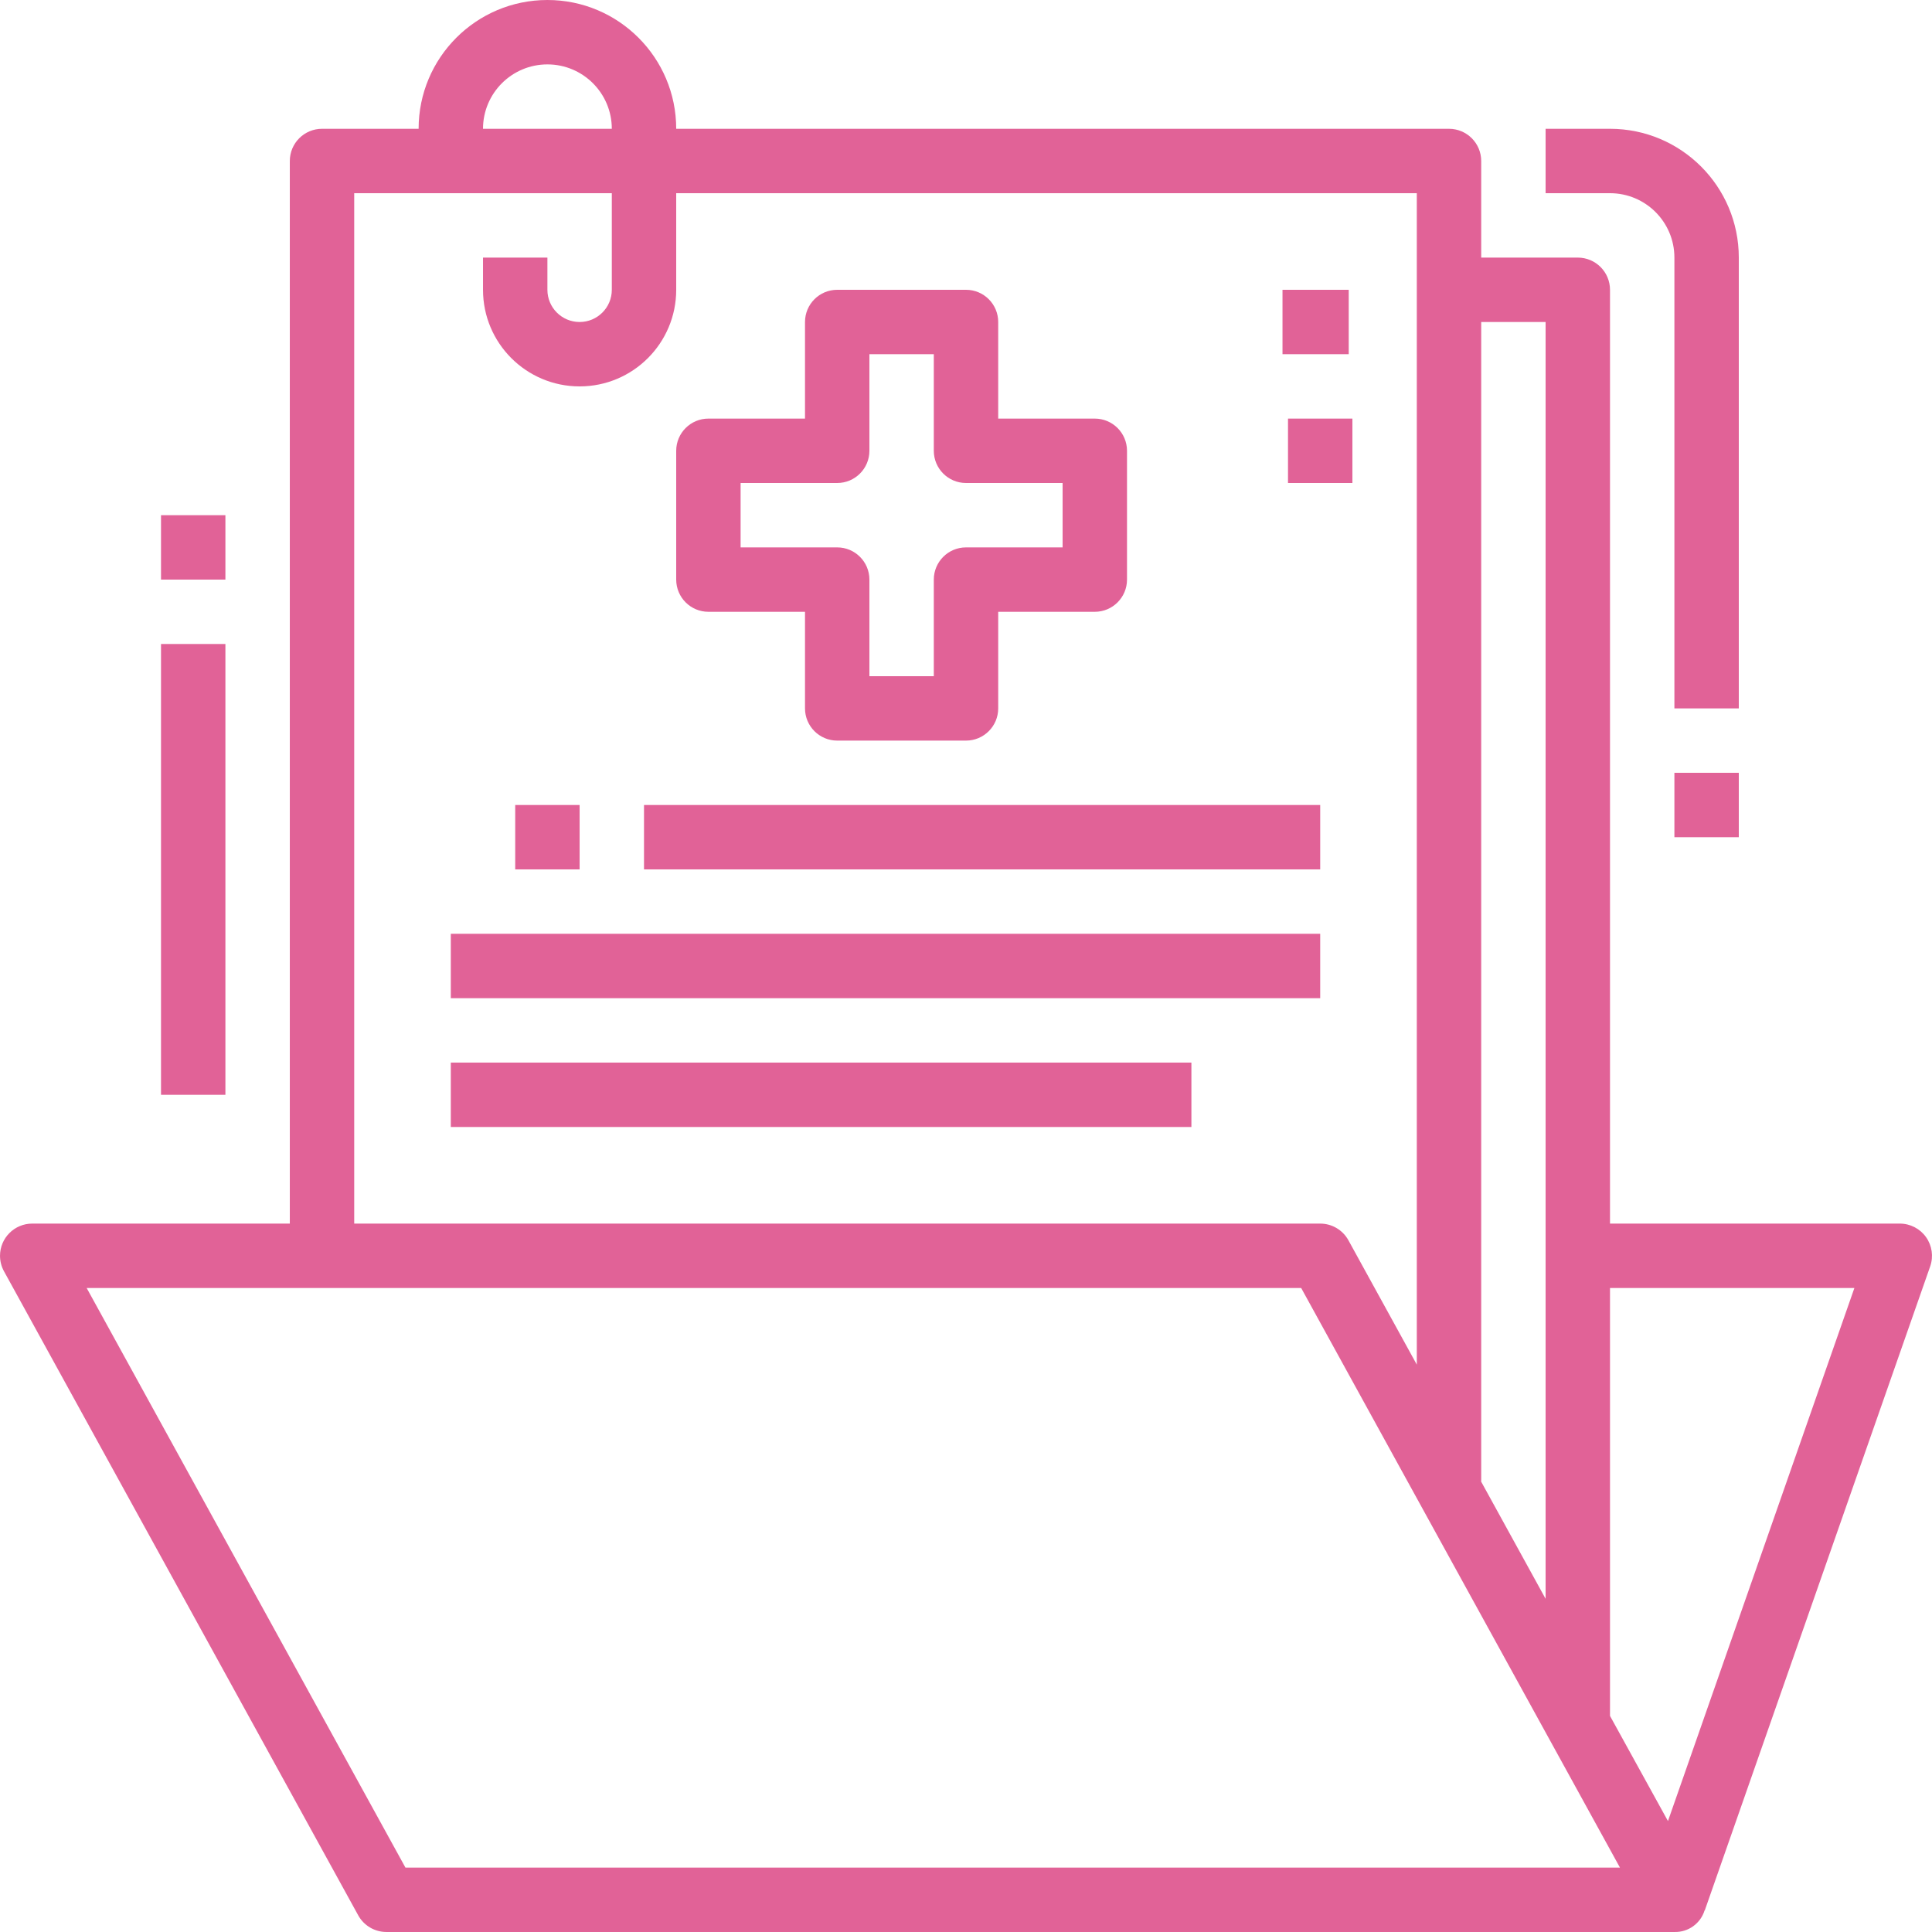
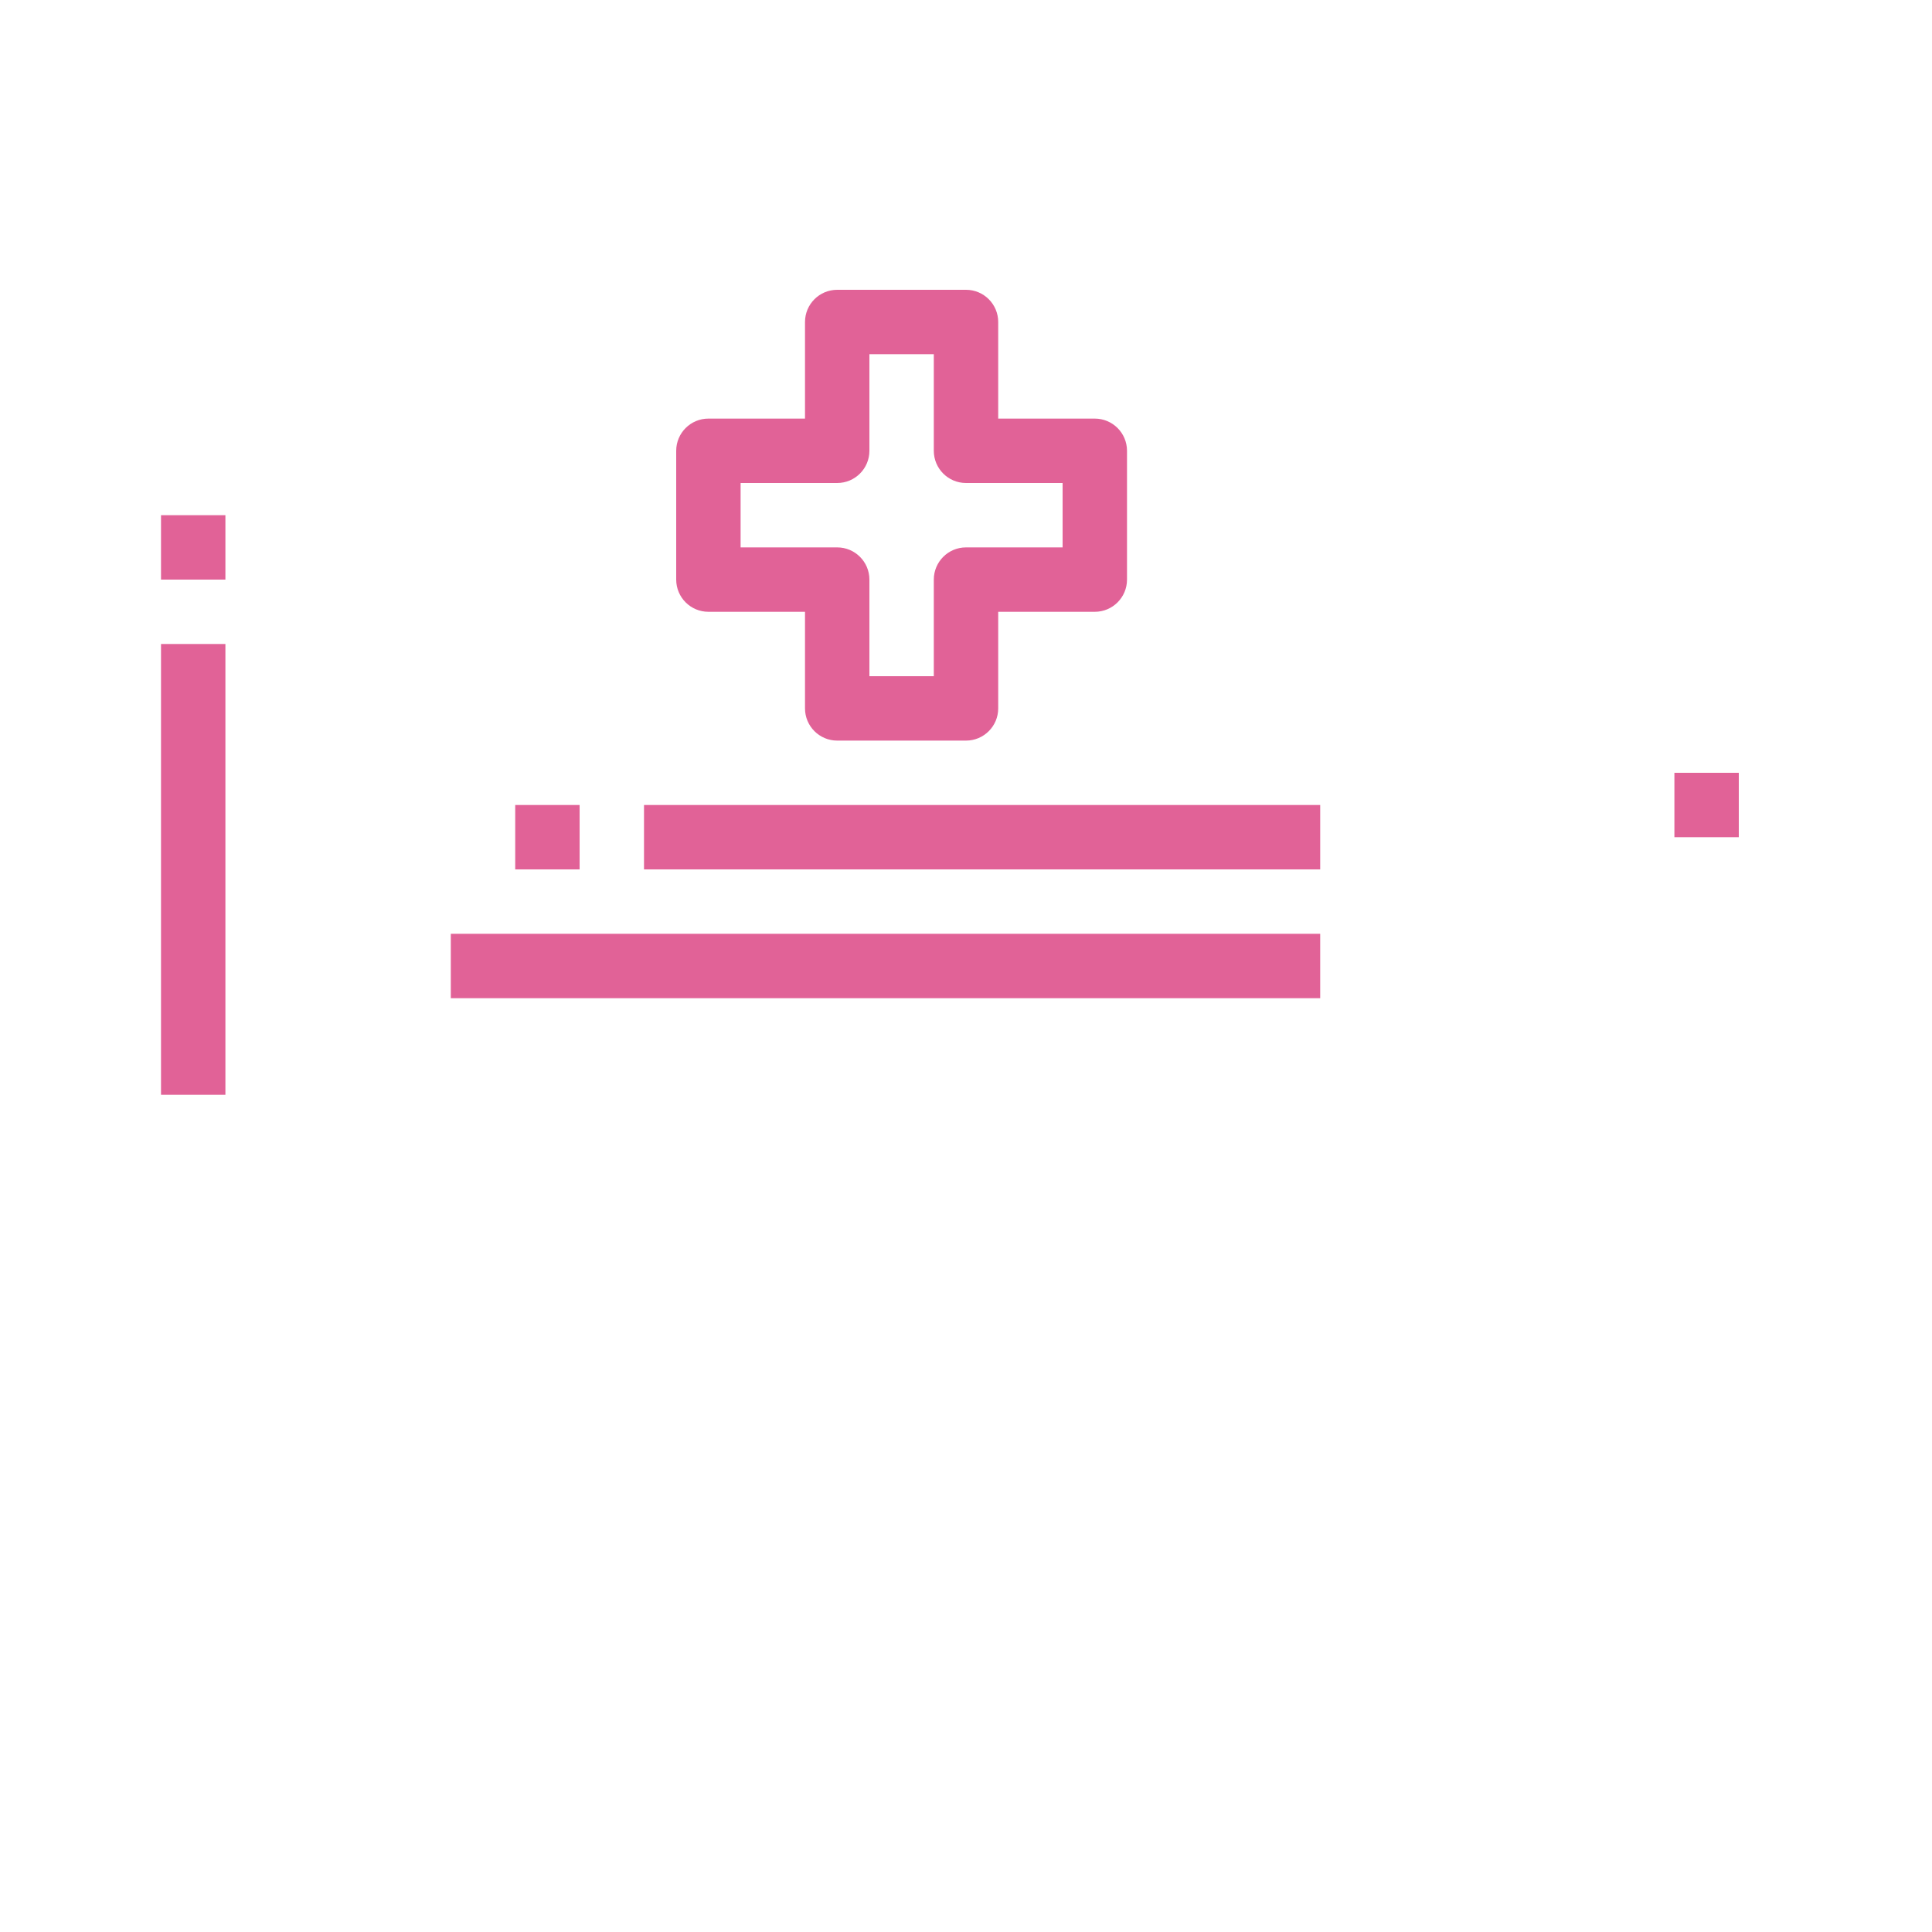
<svg xmlns="http://www.w3.org/2000/svg" version="1.1" id="Capa_1" x="0px" y="0px" viewBox="0 0 480.003 480.003" style="enable-background:new 0 0 480.003 480.003;" xml:space="preserve" width="512px" height="512px">
  <g>
    <g>
-       <path d="M478.523,307.368c-1.5-2.112-3.93-3.367-6.52-3.368h-72V72c0-4.418-3.582-8-8-8h-24V40c0-4.418-3.582-8-8-8h-192    c0-17.673-14.327-32-32-32s-32,14.327-32,32h-24c-4.418,0-8,3.582-8,8v264h-64c-4.418,0.001-7.999,3.583-7.999,8.001    c0,1.348,0.341,2.674,0.991,3.855l88,160c1.406,2.556,4.091,4.144,7.008,4.144h320c3.425,0.098,6.495-2.101,7.504-5.376h0.048    l56-160C480.404,312.181,480.02,309.478,478.523,307.368z M368.003,368V80h16v317.224L367.931,368H368.003z M136.003,16    c8.837,0,16,7.163,16,16h-32C120.003,23.163,127.167,16,136.003,16z M88.003,48h64v24c0,4.418-3.582,8-8,8s-8-3.582-8-8v-8h-16v8    c0,13.255,10.745,24,24,24s24-10.745,24-24V48h184v291.04l-16.992-30.896c-1.406-2.556-4.091-4.143-7.008-4.144h-240V48z     M100.731,464l-79.2-144h301.744l79.2,144H100.731z M414.403,452.44l-14.4-26.128V320h60.72L414.403,452.44z" fill="#e16297" />
-     </g>
+       </g>
  </g>
  <g>
    <g>
-       <path d="M400.003,32h-16v16h16c8.837,0,16,7.163,16,16v112h16V64C432.003,46.327,417.676,32,400.003,32z" fill="#e16297" />
-     </g>
+       </g>
  </g>
  <g>
    <g>
      <rect x="416.003" y="192" width="16" height="16" fill="#e16297" />
    </g>
  </g>
  <g>
    <g>
      <rect x="40.003" y="160" width="16" height="112" fill="#e16297" />
    </g>
  </g>
  <g>
    <g>
      <rect x="40.003" y="128" width="16" height="16" fill="#e16297" />
    </g>
  </g>
  <g>
    <g>
      <path d="M272.003,104h-24V80c0-4.418-3.582-8-8-8h-32c-4.418,0-8,3.582-8,8v24h-24c-4.418,0-8,3.582-8,8v32c0,4.418,3.582,8,8,8    h24v24c0,4.418,3.582,8,8,8h32c4.418,0,8-3.582,8-8v-24h24c4.418,0,8-3.582,8-8v-32C280.003,107.582,276.421,104,272.003,104z     M264.003,136h-24c-4.418,0-8,3.582-8,8v24h-16v-24c0-4.418-3.582-8-8-8h-24v-16h24c4.418,0,8-3.582,8-8V88h16v24    c0,4.418,3.582,8,8,8h24V136z" fill="#e16297" />
    </g>
  </g>
  <g>
    <g>
      <rect x="128.003" y="200" width="16" height="16" fill="#e16297" />
    </g>
  </g>
  <g>
    <g>
      <rect x="160.003" y="200" width="168" height="16" fill="#e16297" />
    </g>
  </g>
  <g>
    <g>
      <rect x="112.003" y="232" width="216" height="16" fill="#e16297" />
    </g>
  </g>
  <g>
    <g>
-       <rect x="112.003" y="264" width="184" height="16" fill="#e16297" />
-     </g>
+       </g>
  </g>
  <g>
    <g>
-       <rect x="318.635" y="72" width="16.456" height="16" fill="#e16297" />
-     </g>
+       </g>
  </g>
  <g>
    <g>
-       <rect x="320.003" y="104" width="16" height="16" fill="#e16297" />
-     </g>
+       </g>
  </g>
  <g>
</g>
  <g>
</g>
  <g>
</g>
  <g>
</g>
  <g>
</g>
  <g>
</g>
  <g>
</g>
  <g>
</g>
  <g>
</g>
  <g>
</g>
  <g>
</g>
  <g>
</g>
  <g>
</g>
  <g>
</g>
  <g>
</g>
</svg>